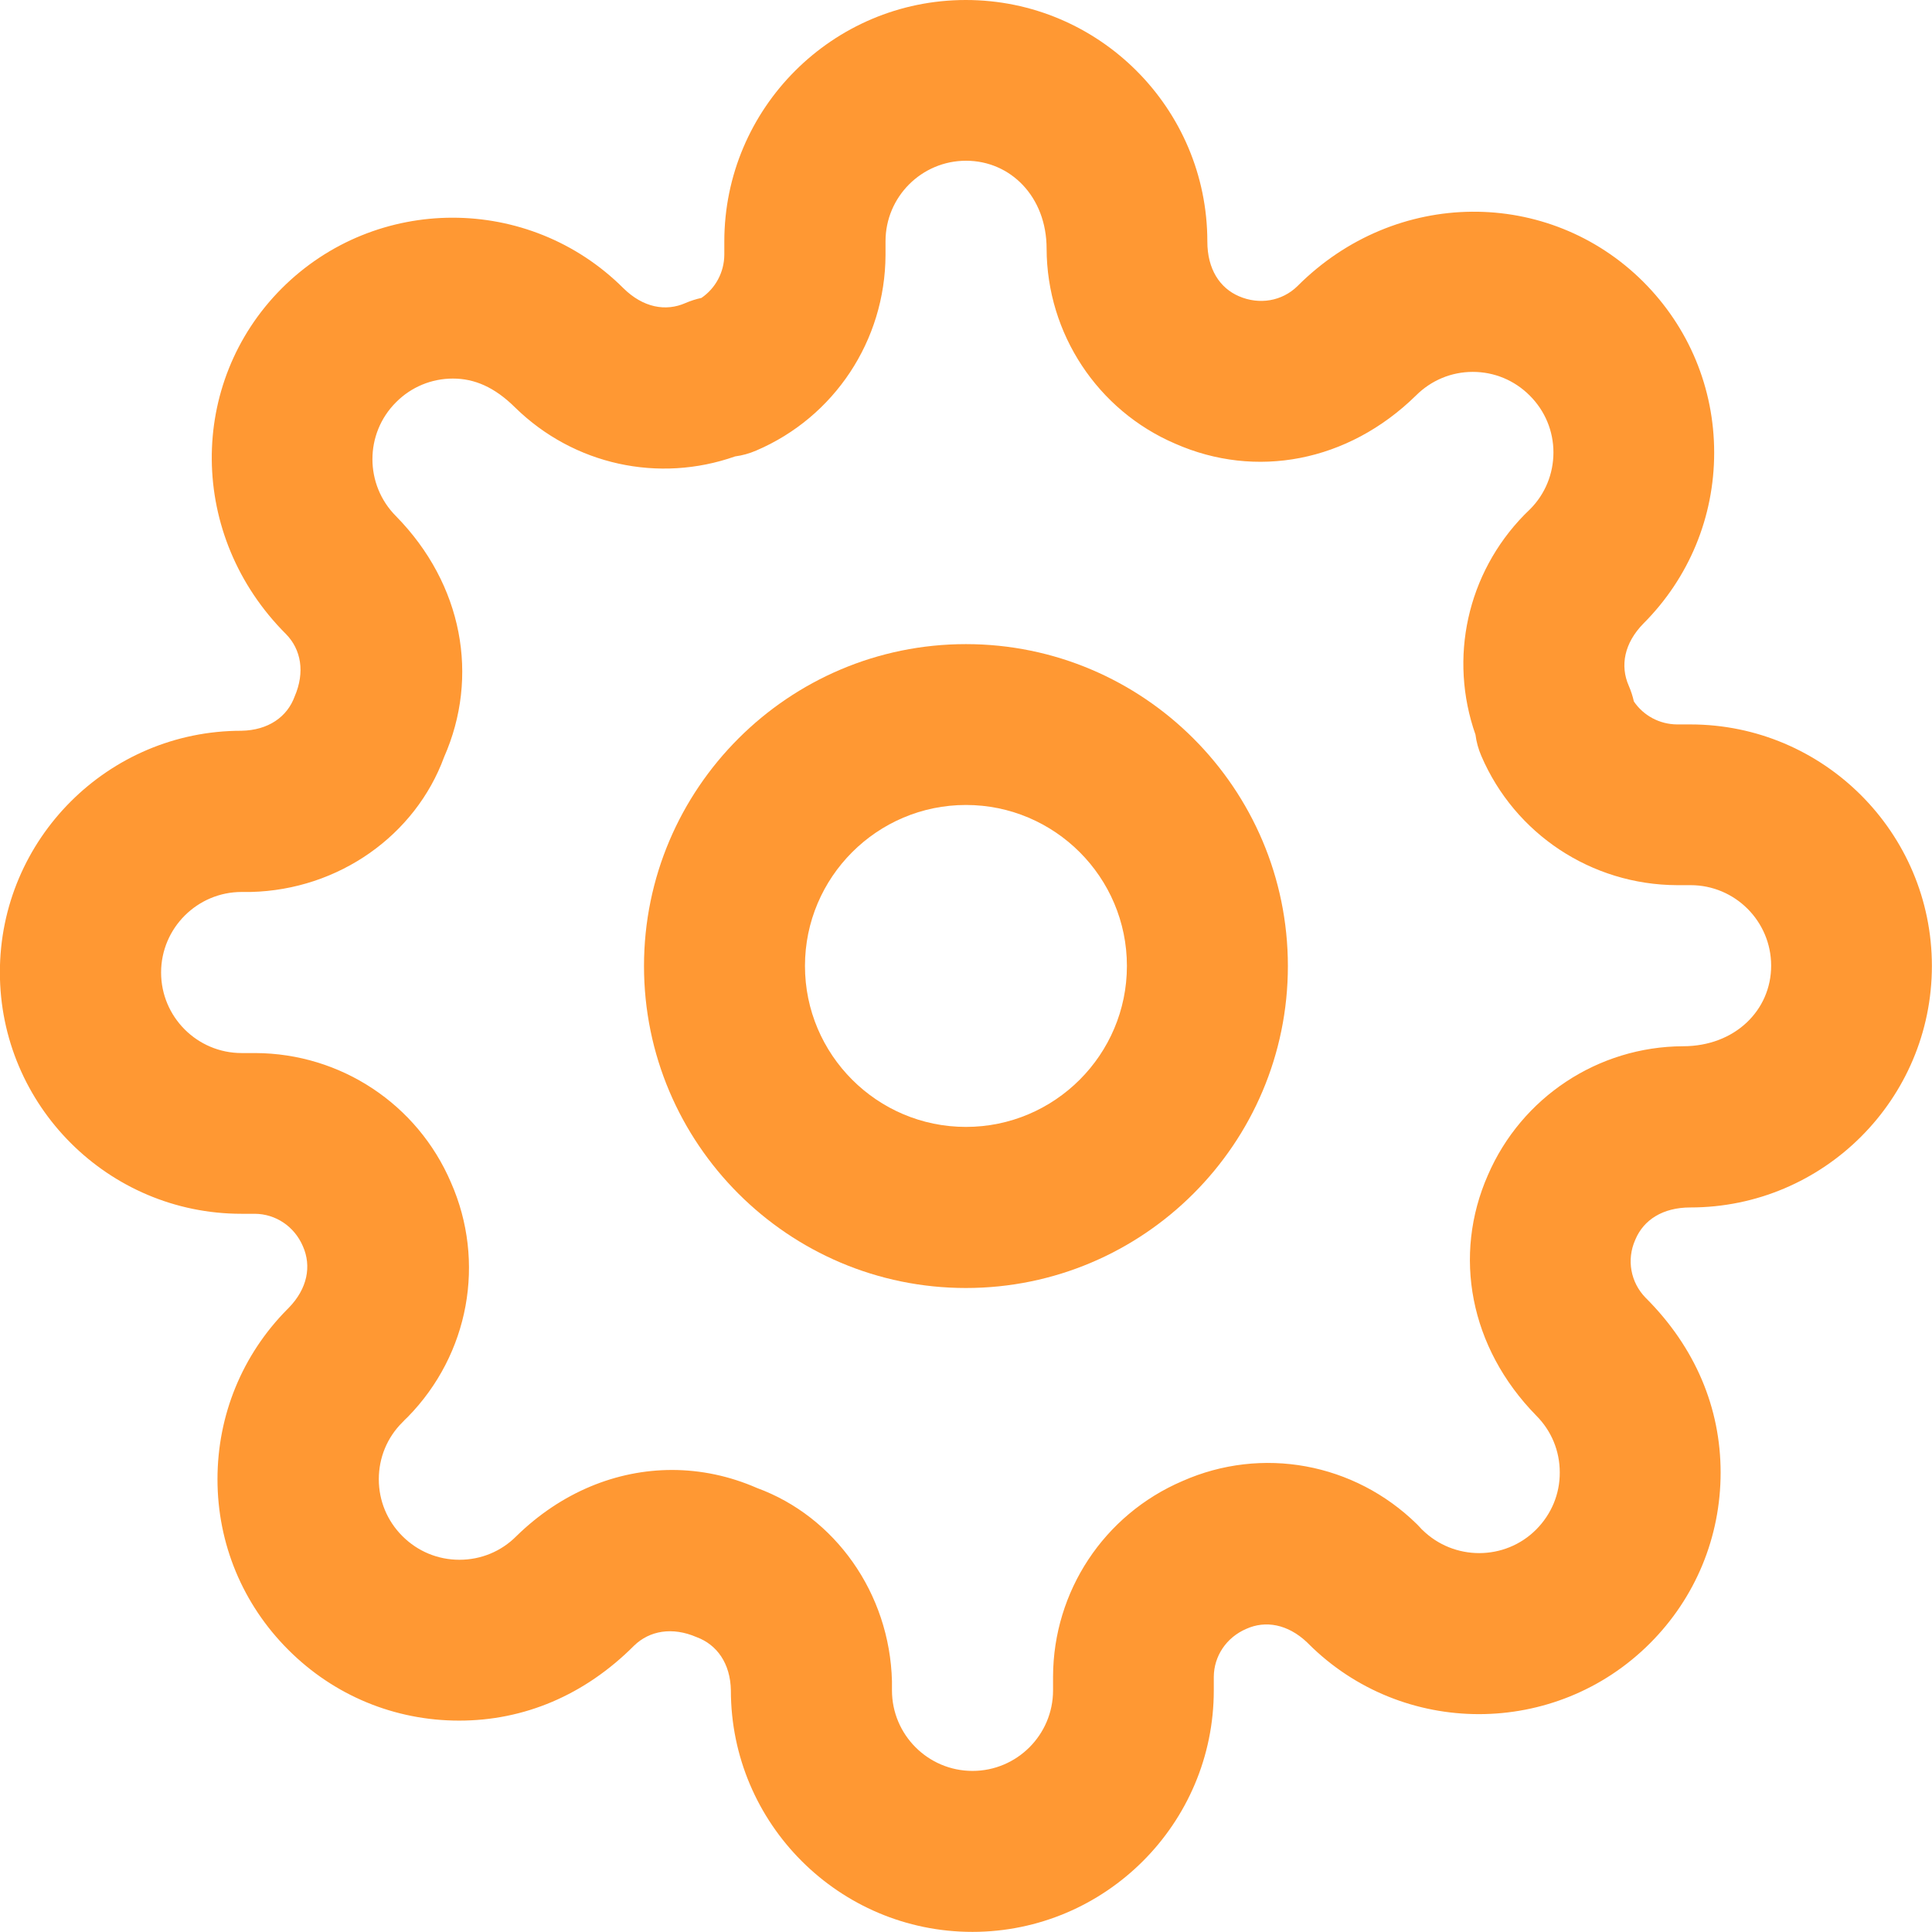
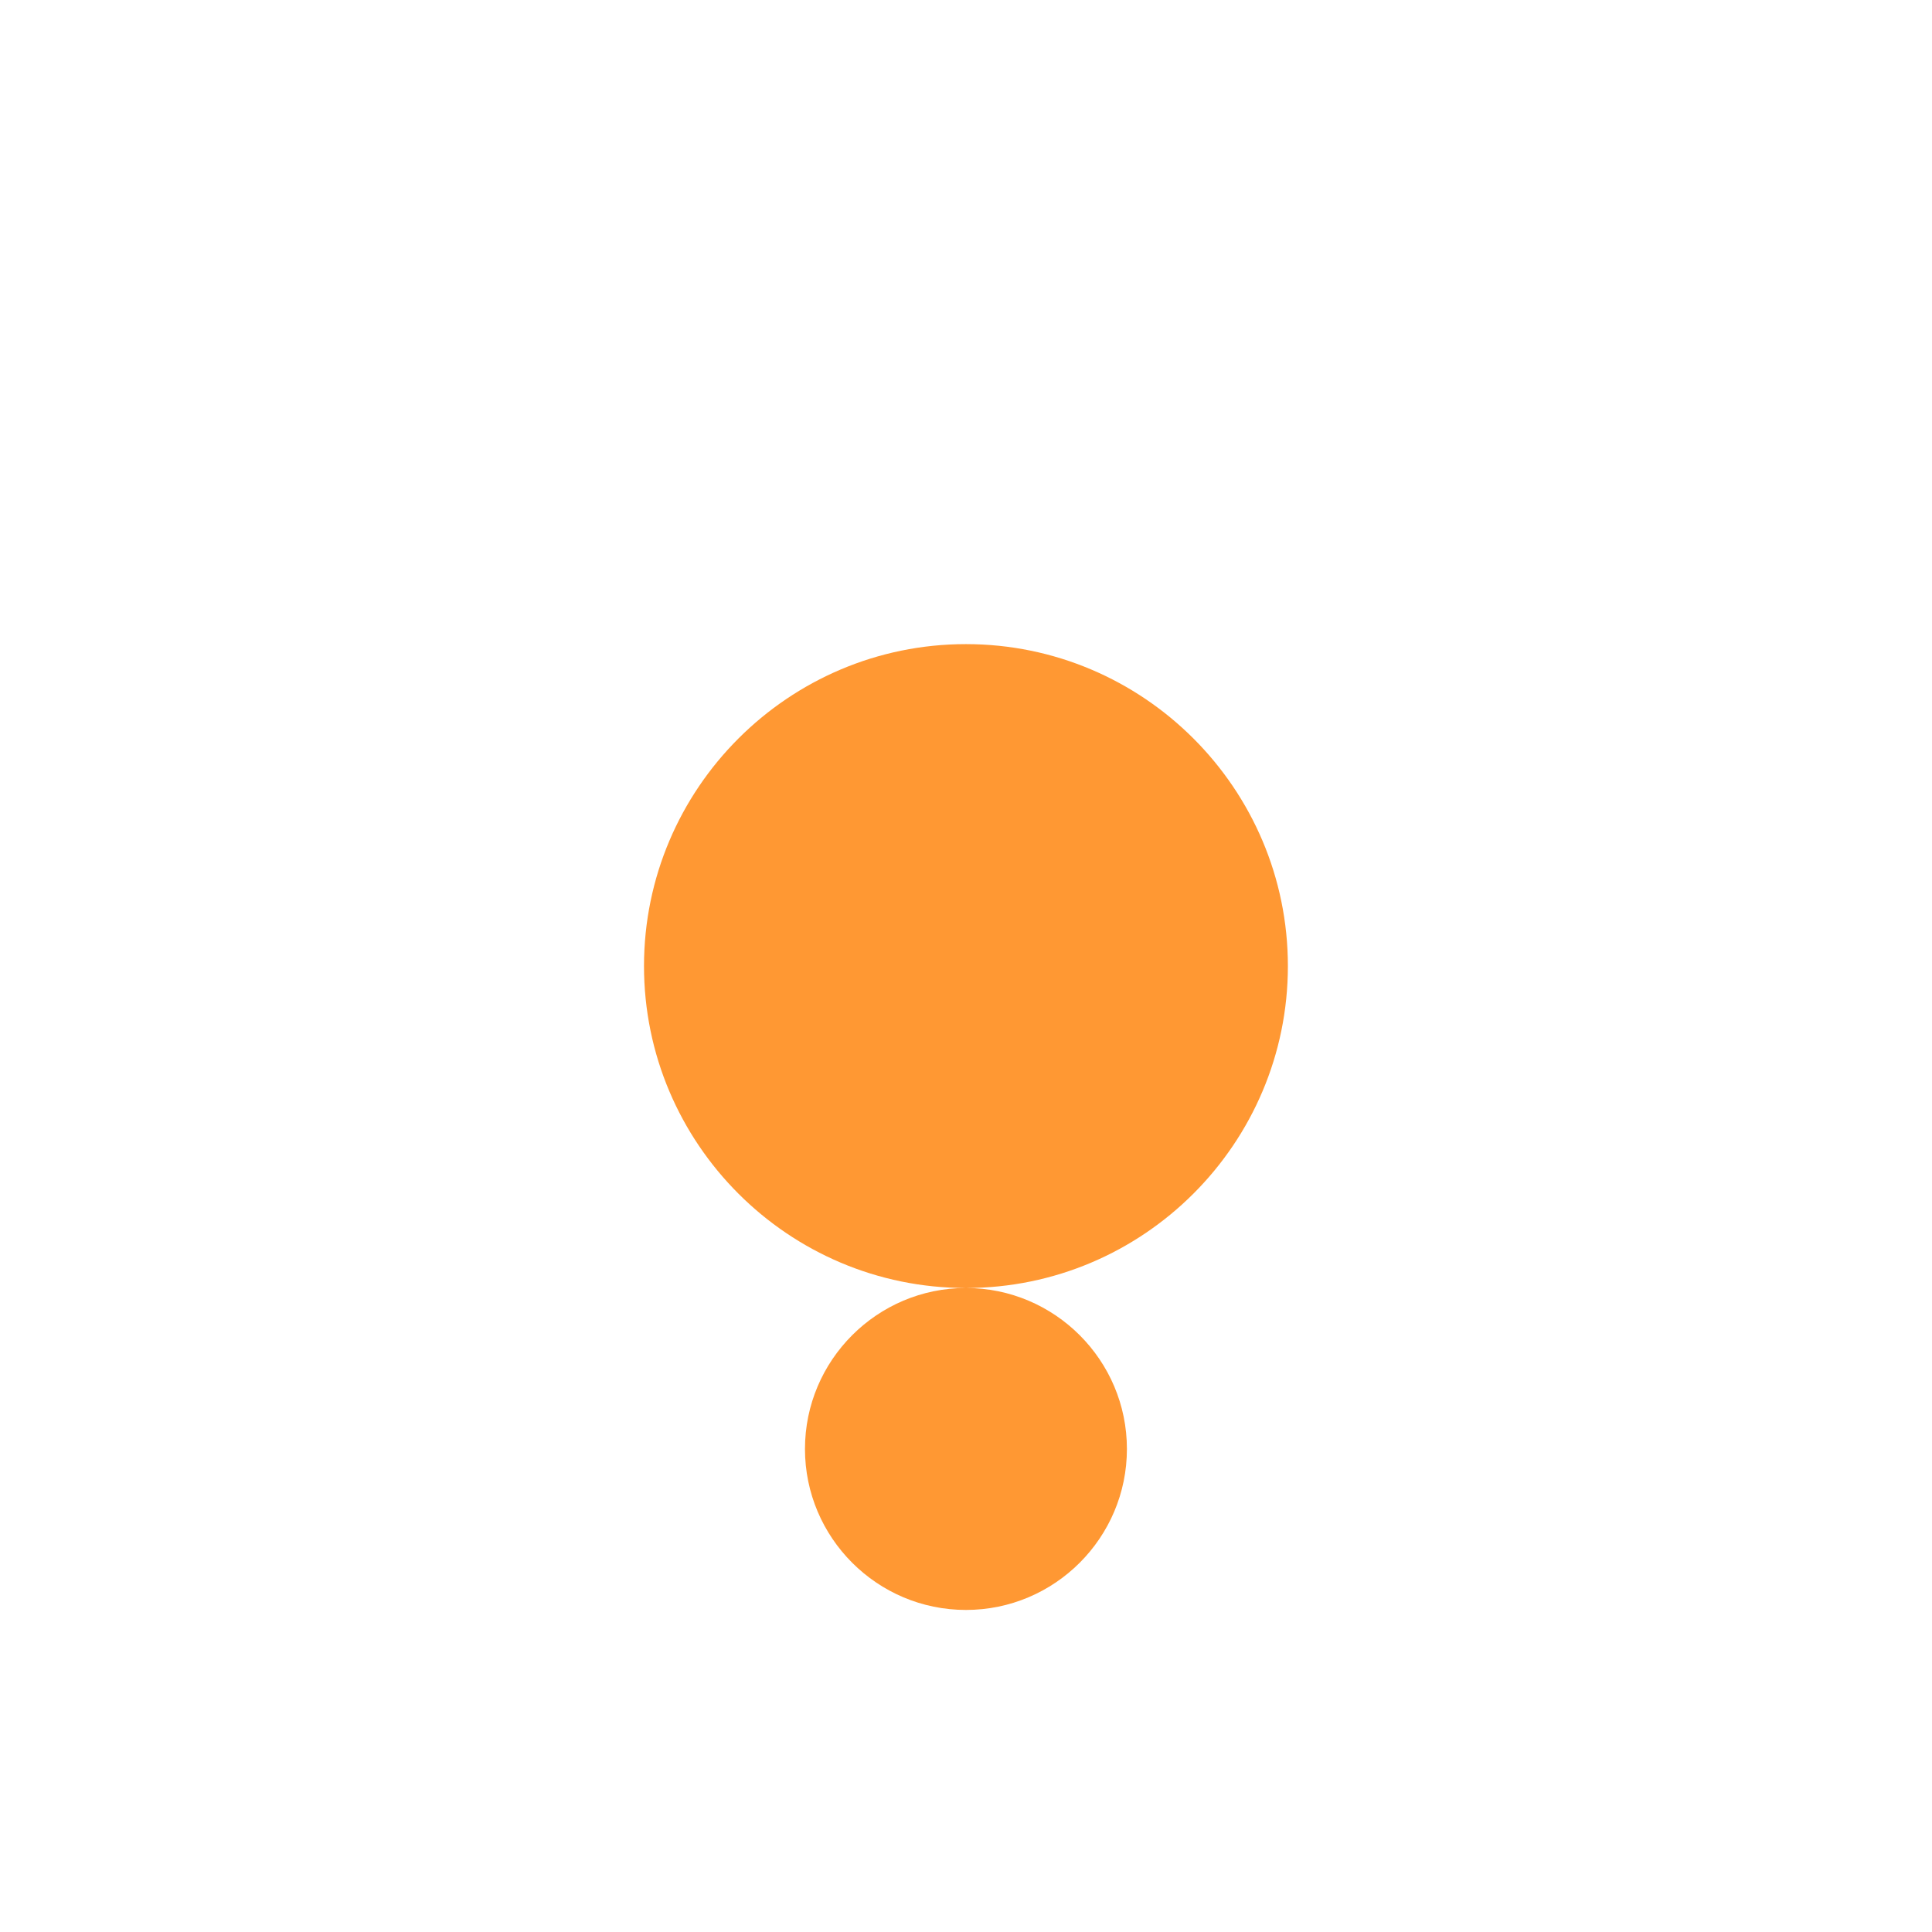
<svg xmlns="http://www.w3.org/2000/svg" id="Layer_2" data-name="Layer 2" viewBox="0 0 164.79 164.78">
  <defs>
    <style>
      .cls-1 {
        fill: #ff9833;
        stroke-width: 0px;
      }
    </style>
  </defs>
  <g id="Layer_1-2" data-name="Layer 1">
    <g>
-       <path class="cls-1" d="M82.39,109.86c-15.15,0-27.46-12.32-27.46-27.46s12.32-27.46,27.46-27.46,27.46,12.32,27.46,27.46-12.32,27.46-27.46,27.46ZM82.39,68.66c-7.57,0-13.73,6.16-13.73,13.73s6.16,13.73,13.73,13.73,13.73-6.16,13.73-13.73-6.16-13.73-13.73-13.73Z" />
-       <path class="cls-1" d="M82.94,164.78c-11.36,0-20.6-9.24-20.6-20.6-.04-2.3-1.19-3.9-2.92-4.54-2.08-.9-4.02-.55-5.33.72-4.24,4.25-9.41,6.4-14.92,6.4h-.01c-5.5,0-10.67-2.14-14.56-6.03-3.9-3.89-6.05-9.06-6.05-14.56,0-5.46,2.11-10.61,5.95-14.49.04-.04.07-.07.11-.11h0c1.62-1.65,1.97-3.58,1.23-5.26-.73-1.71-2.33-2.77-4.11-2.78h-1.14c-11.36,0-20.6-9.24-20.6-20.6s9.24-20.6,20.6-20.6c2.3-.04,3.91-1.19,4.54-2.92.9-2.08.55-4.01-.73-5.32-8.38-8.37-8.39-21.44-.38-29.48,8.04-8.05,21.1-8.05,29.15-.03,1.68,1.66,3.61,2.01,5.29,1.27.44-.19.91-.34,1.37-.44,1.2-.82,1.94-2.19,1.95-3.68v-1.13c0-11.36,9.24-20.6,20.6-20.6s20.6,9.24,20.6,20.6c0,2.37,1.07,3.97,2.7,4.67,1.74.75,3.67.42,4.98-.86,8.39-8.41,21.45-8.4,29.5-.38,3.9,3.9,6.05,9.08,6.05,14.58,0,5.5-2.15,10.68-6.03,14.57-1.65,1.68-2,3.61-1.26,5.3.19.44.34.89.44,1.35.82,1.21,2.19,1.95,3.69,1.96h1.13c11.36,0,20.6,9.24,20.6,20.6s-9.24,20.6-20.6,20.6c-2.37,0-3.98,1.07-4.68,2.71-.01.02-.02.04-.03.07-.74,1.68-.39,3.61.89,4.92,4.25,4.24,6.4,9.41,6.4,14.91,0,5.5-2.14,10.68-6.03,14.57-8.05,8.05-21.11,8.04-29.13.03l-.12-.12c-1.65-1.56-3.55-1.88-5.17-1.15-1.71.73-2.77,2.33-2.78,4.1v1.15c0,11.36-9.24,20.6-20.6,20.6ZM57.3,125.38c2.46,0,4.92.51,7.27,1.54,6.64,2.43,11.32,8.96,11.51,16.48v.78c0,3.79,3.08,6.87,6.87,6.87s6.87-3.08,6.87-6.87v-1.17c.02-7.28,4.35-13.82,11.03-16.68,6.77-3,14.65-1.57,20,3.67.15.15.3.31.45.48h.01c2.69,2.66,7.05,2.66,9.72-.02,1.3-1.31,2.02-3.03,2.01-4.87,0-1.83-.71-3.55-2.01-4.85-5.69-5.81-7.13-13.67-4.12-20.51,2.87-6.64,9.4-10.96,16.64-10.99,4.44,0,7.52-3.08,7.52-6.87s-3.08-6.87-6.87-6.87h-1.17c-7.28-.03-13.82-4.36-16.68-11.02-.25-.58-.42-1.19-.5-1.82-2.29-6.52-.72-13.74,4.16-18.74.03-.03.48-.47.51-.5,1.26-1.27,1.98-2.99,1.98-4.83,0-1.83-.72-3.55-2.02-4.85-1.31-1.31-3.03-2.02-4.86-2.02h0c-1.83,0-3.55.72-4.85,2.02-5.81,5.69-13.68,7.13-20.54,4.1-6.6-2.83-10.94-9.37-10.96-16.63,0-4.43-3.08-7.5-6.87-7.5s-6.87,3.08-6.87,6.87v1.17c-.03,7.29-4.36,13.83-11.03,16.68-.58.25-1.19.42-1.8.5-6.5,2.29-13.74.74-18.75-4.16-1.77-1.76-3.49-2.48-5.32-2.48h0c-1.83,0-3.56.72-4.85,2.02-2.69,2.68-2.68,7.04,0,9.72,5.7,5.81,7.12,13.69,4.1,20.54-2.44,6.66-8.97,11.33-16.49,11.51h-.78c-3.78,0-6.87,3.08-6.87,6.87s3.08,6.87,6.87,6.87h1.17c7.29.03,13.82,4.36,16.68,11.03,2.99,6.77,1.56,14.65-3.67,20-.09.09-.18.17-.27.26-.07.07-.13.15-.2.21-1.3,1.29-2.01,3.02-2.01,4.85s.71,3.55,2.01,4.85c1.31,1.31,3.03,2.02,4.87,2.02h0c1.83,0,3.56-.71,4.85-2.01,3.83-3.75,8.55-5.65,13.28-5.65ZM133.2,102.99h.07-.07Z" />
+       <path class="cls-1" d="M82.39,109.86c-15.15,0-27.46-12.32-27.46-27.46s12.32-27.46,27.46-27.46,27.46,12.32,27.46,27.46-12.32,27.46-27.46,27.46Zc-7.57,0-13.73,6.16-13.73,13.73s6.16,13.73,13.73,13.73,13.73-6.16,13.73-13.73-6.16-13.73-13.73-13.73Z" />
    </g>
  </g>
</svg>